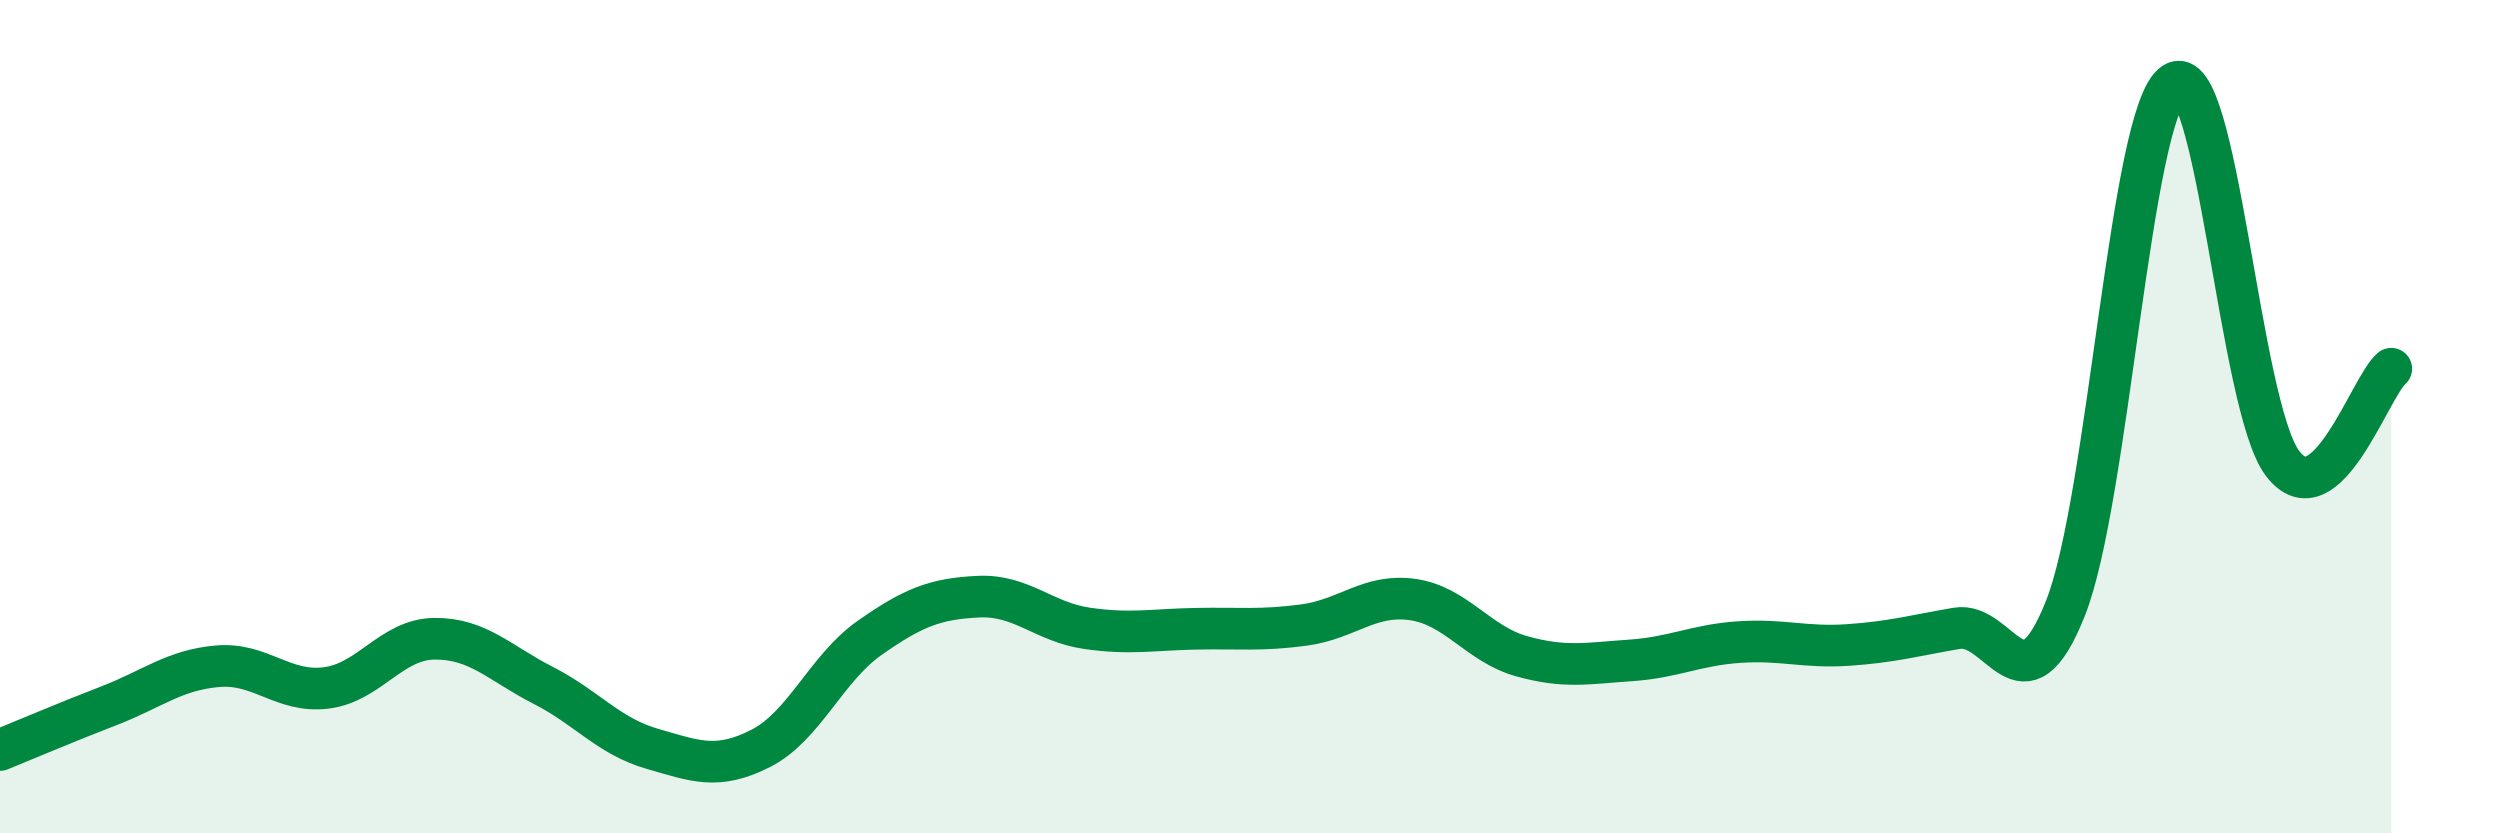
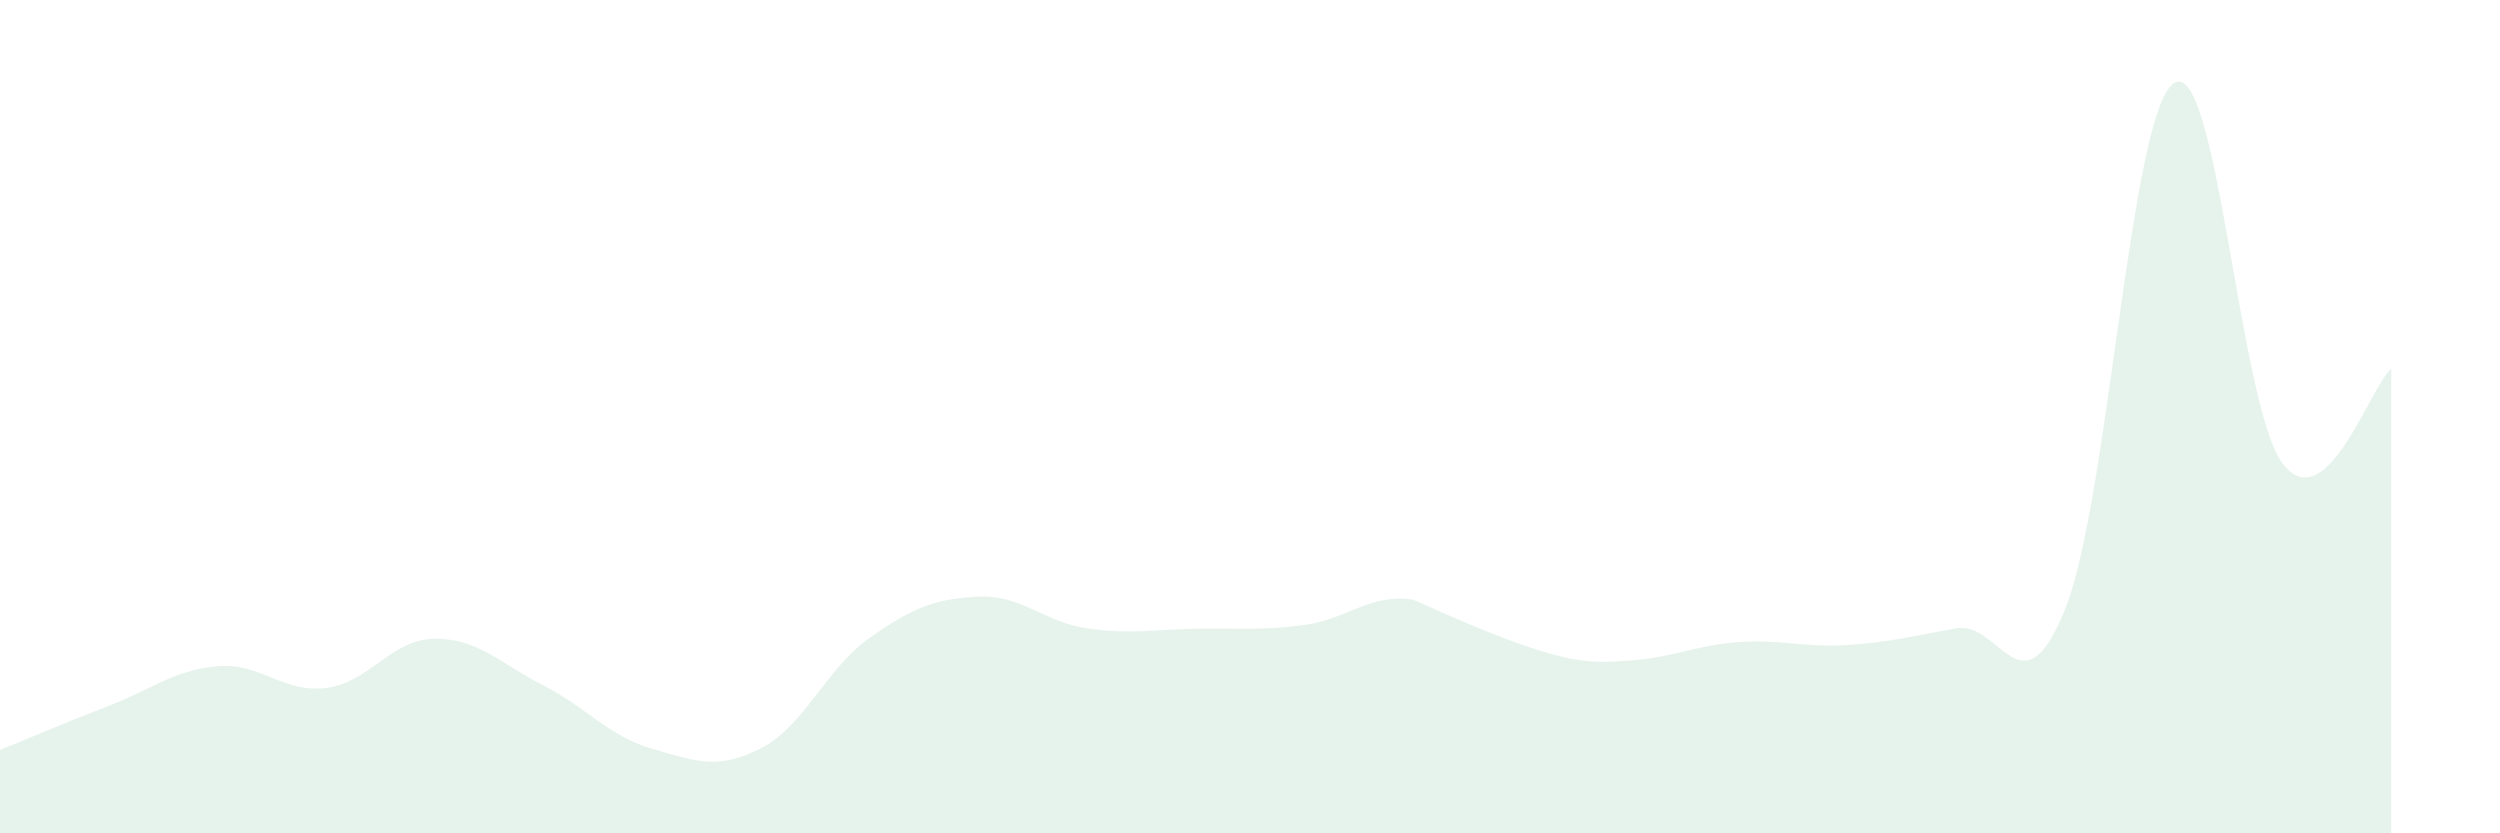
<svg xmlns="http://www.w3.org/2000/svg" width="60" height="20" viewBox="0 0 60 20">
-   <path d="M 0,18 C 0.52,17.79 1.57,17.34 2.61,16.94 C 3.65,16.54 4.18,16.08 5.22,15.99 C 6.26,15.9 6.79,16.64 7.83,16.51 C 8.87,16.38 9.39,15.34 10.43,15.33 C 11.47,15.32 12,15.92 13.04,16.45 C 14.08,16.98 14.61,17.67 15.65,17.97 C 16.69,18.27 17.22,18.49 18.26,17.96 C 19.3,17.43 19.83,16.04 20.87,15.31 C 21.91,14.58 22.44,14.37 23.48,14.32 C 24.52,14.27 25.05,14.93 26.09,15.08 C 27.13,15.23 27.66,15.11 28.7,15.09 C 29.74,15.07 30.26,15.14 31.3,15 C 32.34,14.86 32.87,14.24 33.91,14.39 C 34.95,14.54 35.48,15.46 36.52,15.75 C 37.56,16.04 38.09,15.92 39.13,15.85 C 40.17,15.78 40.7,15.48 41.74,15.41 C 42.78,15.34 43.31,15.55 44.35,15.48 C 45.39,15.41 45.92,15.26 46.96,15.08 C 48,14.9 48.53,17.22 49.57,14.6 C 50.61,11.98 51.13,2.7 52.17,2 C 53.21,1.3 53.74,9.75 54.78,11.12 C 55.82,12.49 56.87,9.3 57.39,8.85L57.39 20L0 20Z" fill="#008740" opacity="0.1" stroke-linecap="round" stroke-linejoin="round" />
-   <path d="M 0,18 C 0.52,17.79 1.57,17.34 2.61,16.94 C 3.65,16.54 4.18,16.08 5.22,15.99 C 6.26,15.9 6.79,16.64 7.83,16.51 C 8.87,16.38 9.39,15.34 10.43,15.33 C 11.47,15.32 12,15.92 13.04,16.45 C 14.08,16.98 14.61,17.67 15.65,17.97 C 16.69,18.27 17.22,18.49 18.26,17.96 C 19.3,17.43 19.83,16.04 20.87,15.31 C 21.91,14.58 22.44,14.37 23.48,14.32 C 24.52,14.27 25.05,14.93 26.09,15.08 C 27.13,15.23 27.66,15.11 28.7,15.09 C 29.74,15.07 30.26,15.14 31.3,15 C 32.34,14.86 32.87,14.24 33.91,14.39 C 34.95,14.54 35.48,15.46 36.52,15.75 C 37.56,16.04 38.09,15.92 39.13,15.85 C 40.17,15.78 40.7,15.48 41.74,15.41 C 42.78,15.34 43.31,15.55 44.35,15.48 C 45.39,15.41 45.92,15.26 46.96,15.08 C 48,14.9 48.53,17.22 49.57,14.6 C 50.61,11.98 51.13,2.7 52.17,2 C 53.21,1.3 53.74,9.75 54.78,11.12 C 55.82,12.49 56.87,9.3 57.39,8.85" stroke="#008740" stroke-width="1" fill="none" stroke-linecap="round" stroke-linejoin="round" />
+   <path d="M 0,18 C 0.52,17.79 1.57,17.34 2.61,16.94 C 3.65,16.54 4.18,16.08 5.22,15.99 C 6.26,15.9 6.79,16.64 7.83,16.51 C 8.87,16.38 9.39,15.34 10.43,15.33 C 11.47,15.32 12,15.92 13.04,16.45 C 14.08,16.98 14.61,17.67 15.65,17.97 C 16.69,18.27 17.22,18.49 18.26,17.96 C 19.3,17.43 19.83,16.04 20.87,15.31 C 21.91,14.58 22.44,14.37 23.48,14.32 C 24.52,14.27 25.05,14.93 26.09,15.08 C 27.13,15.23 27.66,15.11 28.7,15.09 C 29.74,15.07 30.26,15.14 31.3,15 C 32.34,14.86 32.87,14.24 33.91,14.39 C 37.56,16.04 38.09,15.92 39.13,15.85 C 40.17,15.78 40.7,15.48 41.74,15.41 C 42.78,15.34 43.31,15.55 44.35,15.48 C 45.39,15.41 45.92,15.26 46.96,15.08 C 48,14.9 48.53,17.22 49.57,14.6 C 50.61,11.98 51.13,2.7 52.17,2 C 53.21,1.3 53.74,9.75 54.78,11.12 C 55.82,12.49 56.87,9.3 57.39,8.85L57.39 20L0 20Z" fill="#008740" opacity="0.1" stroke-linecap="round" stroke-linejoin="round" />
</svg>